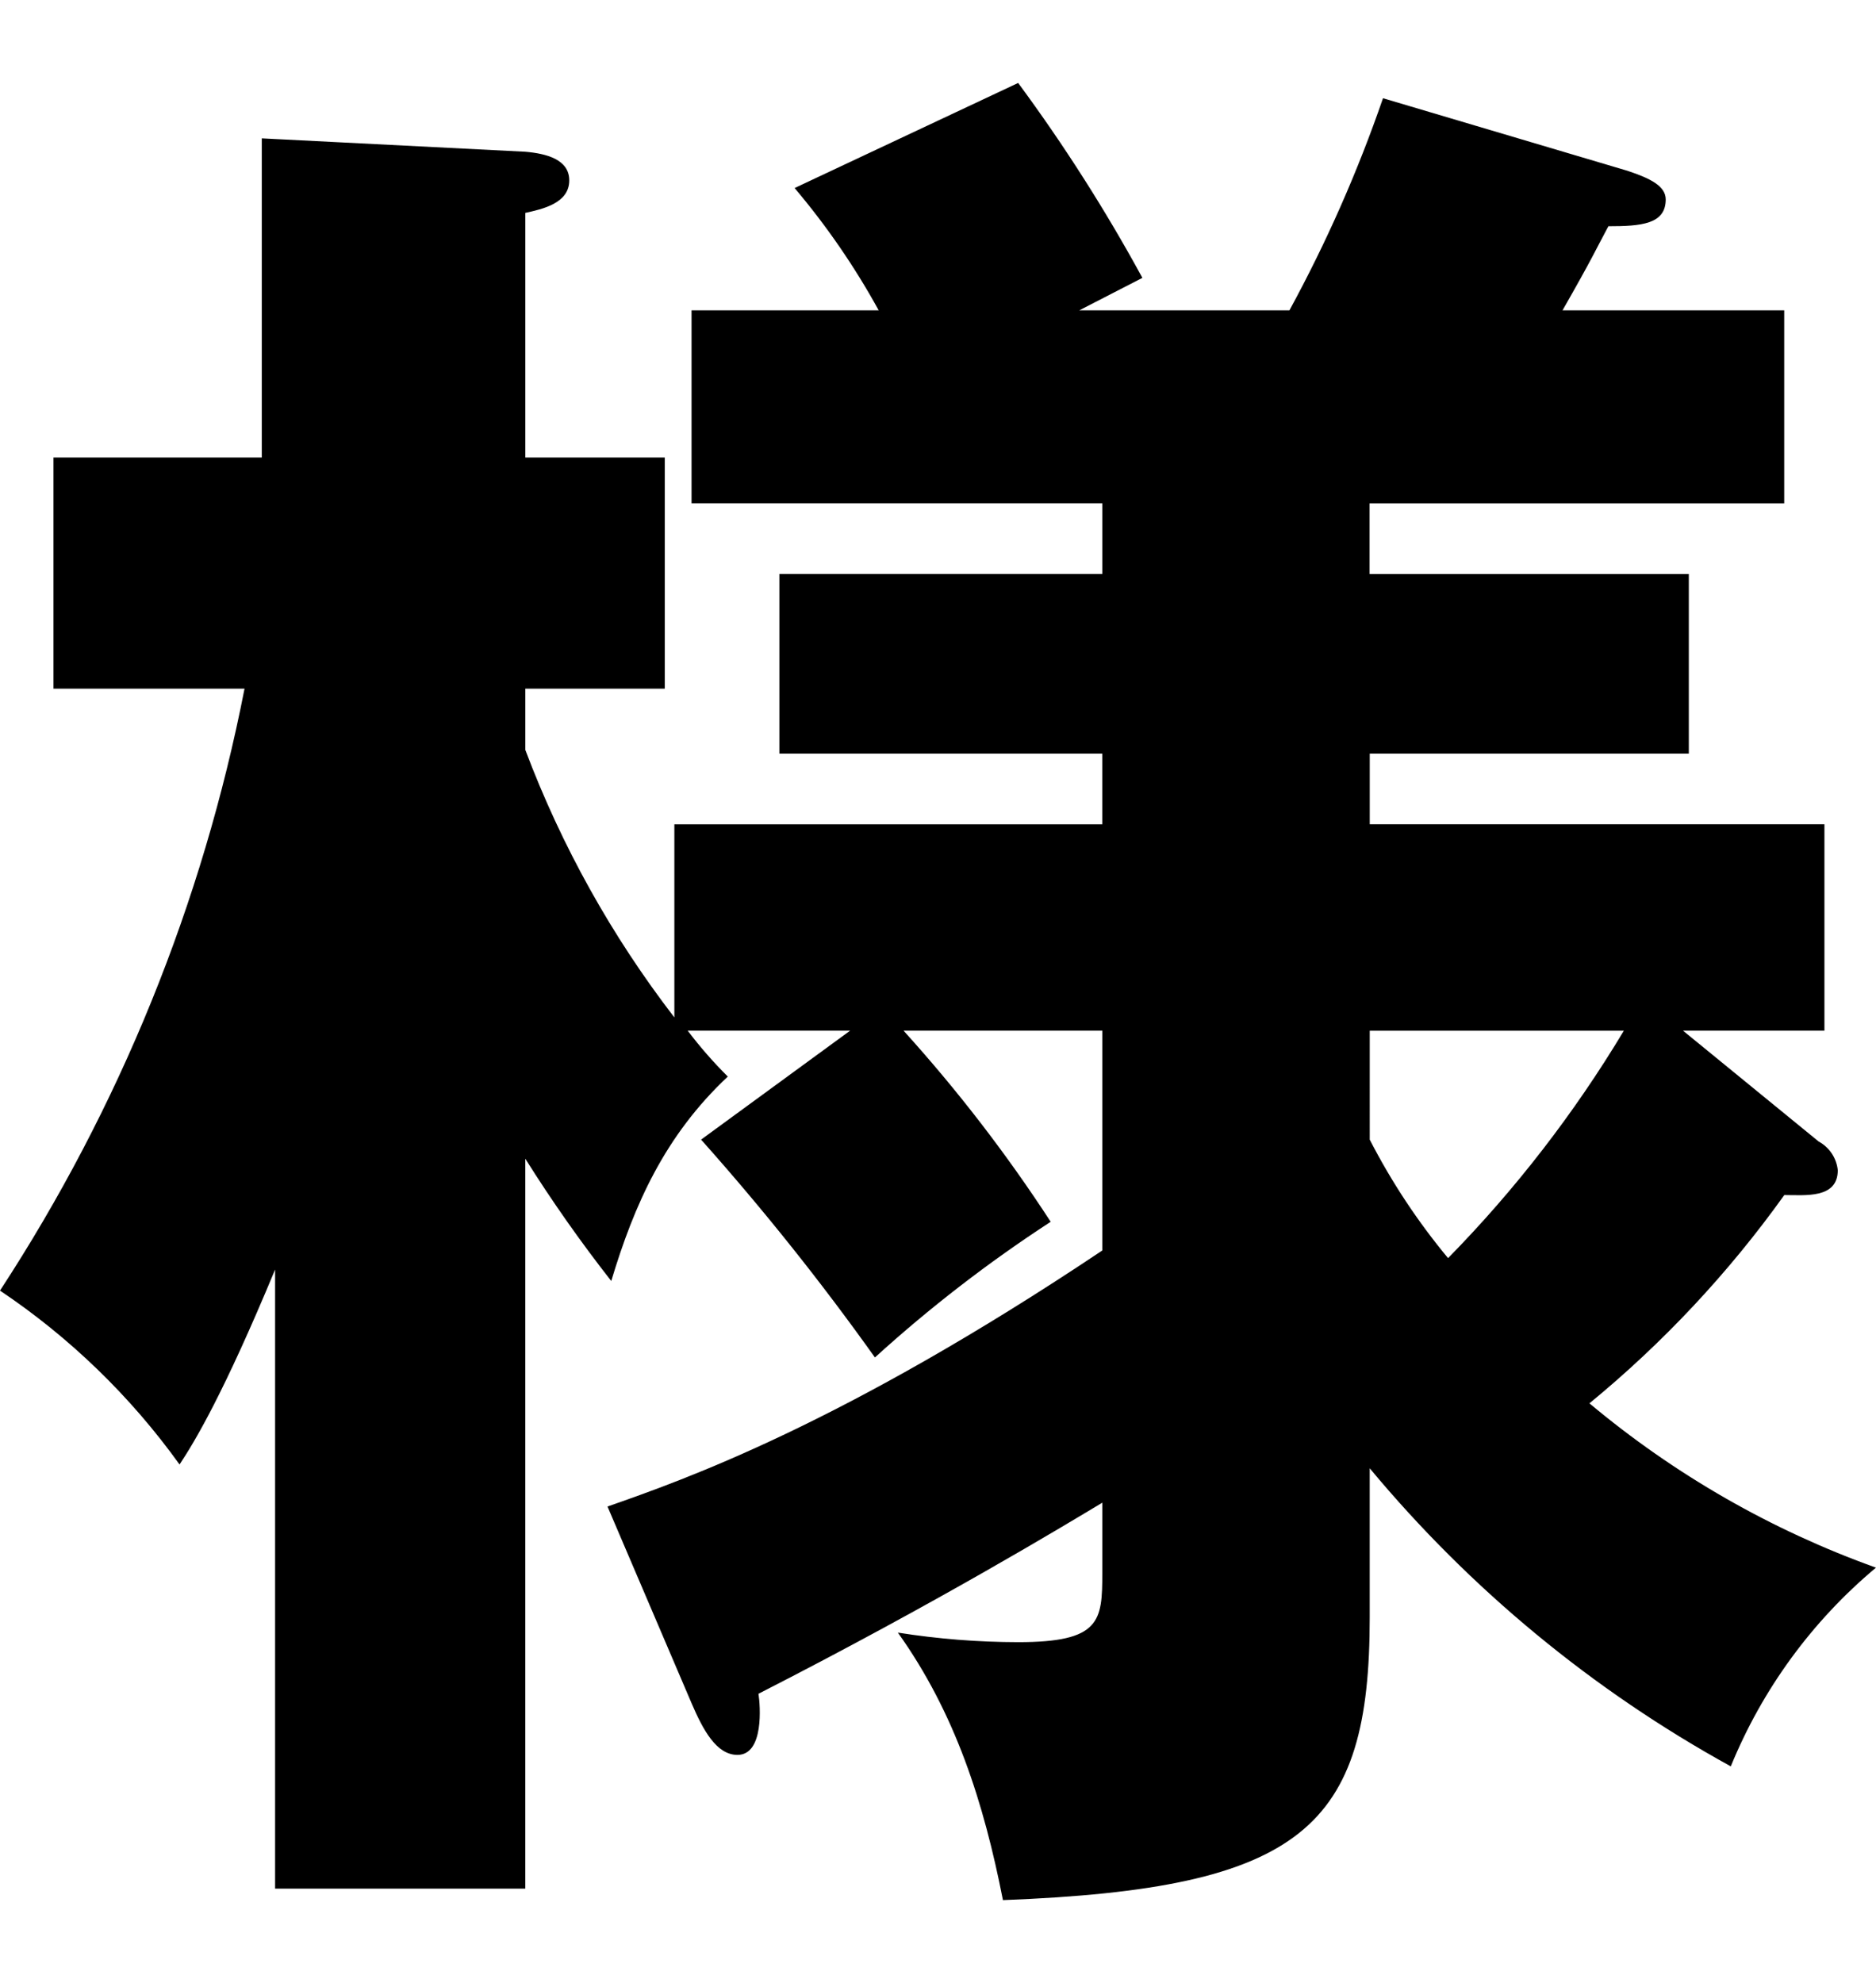
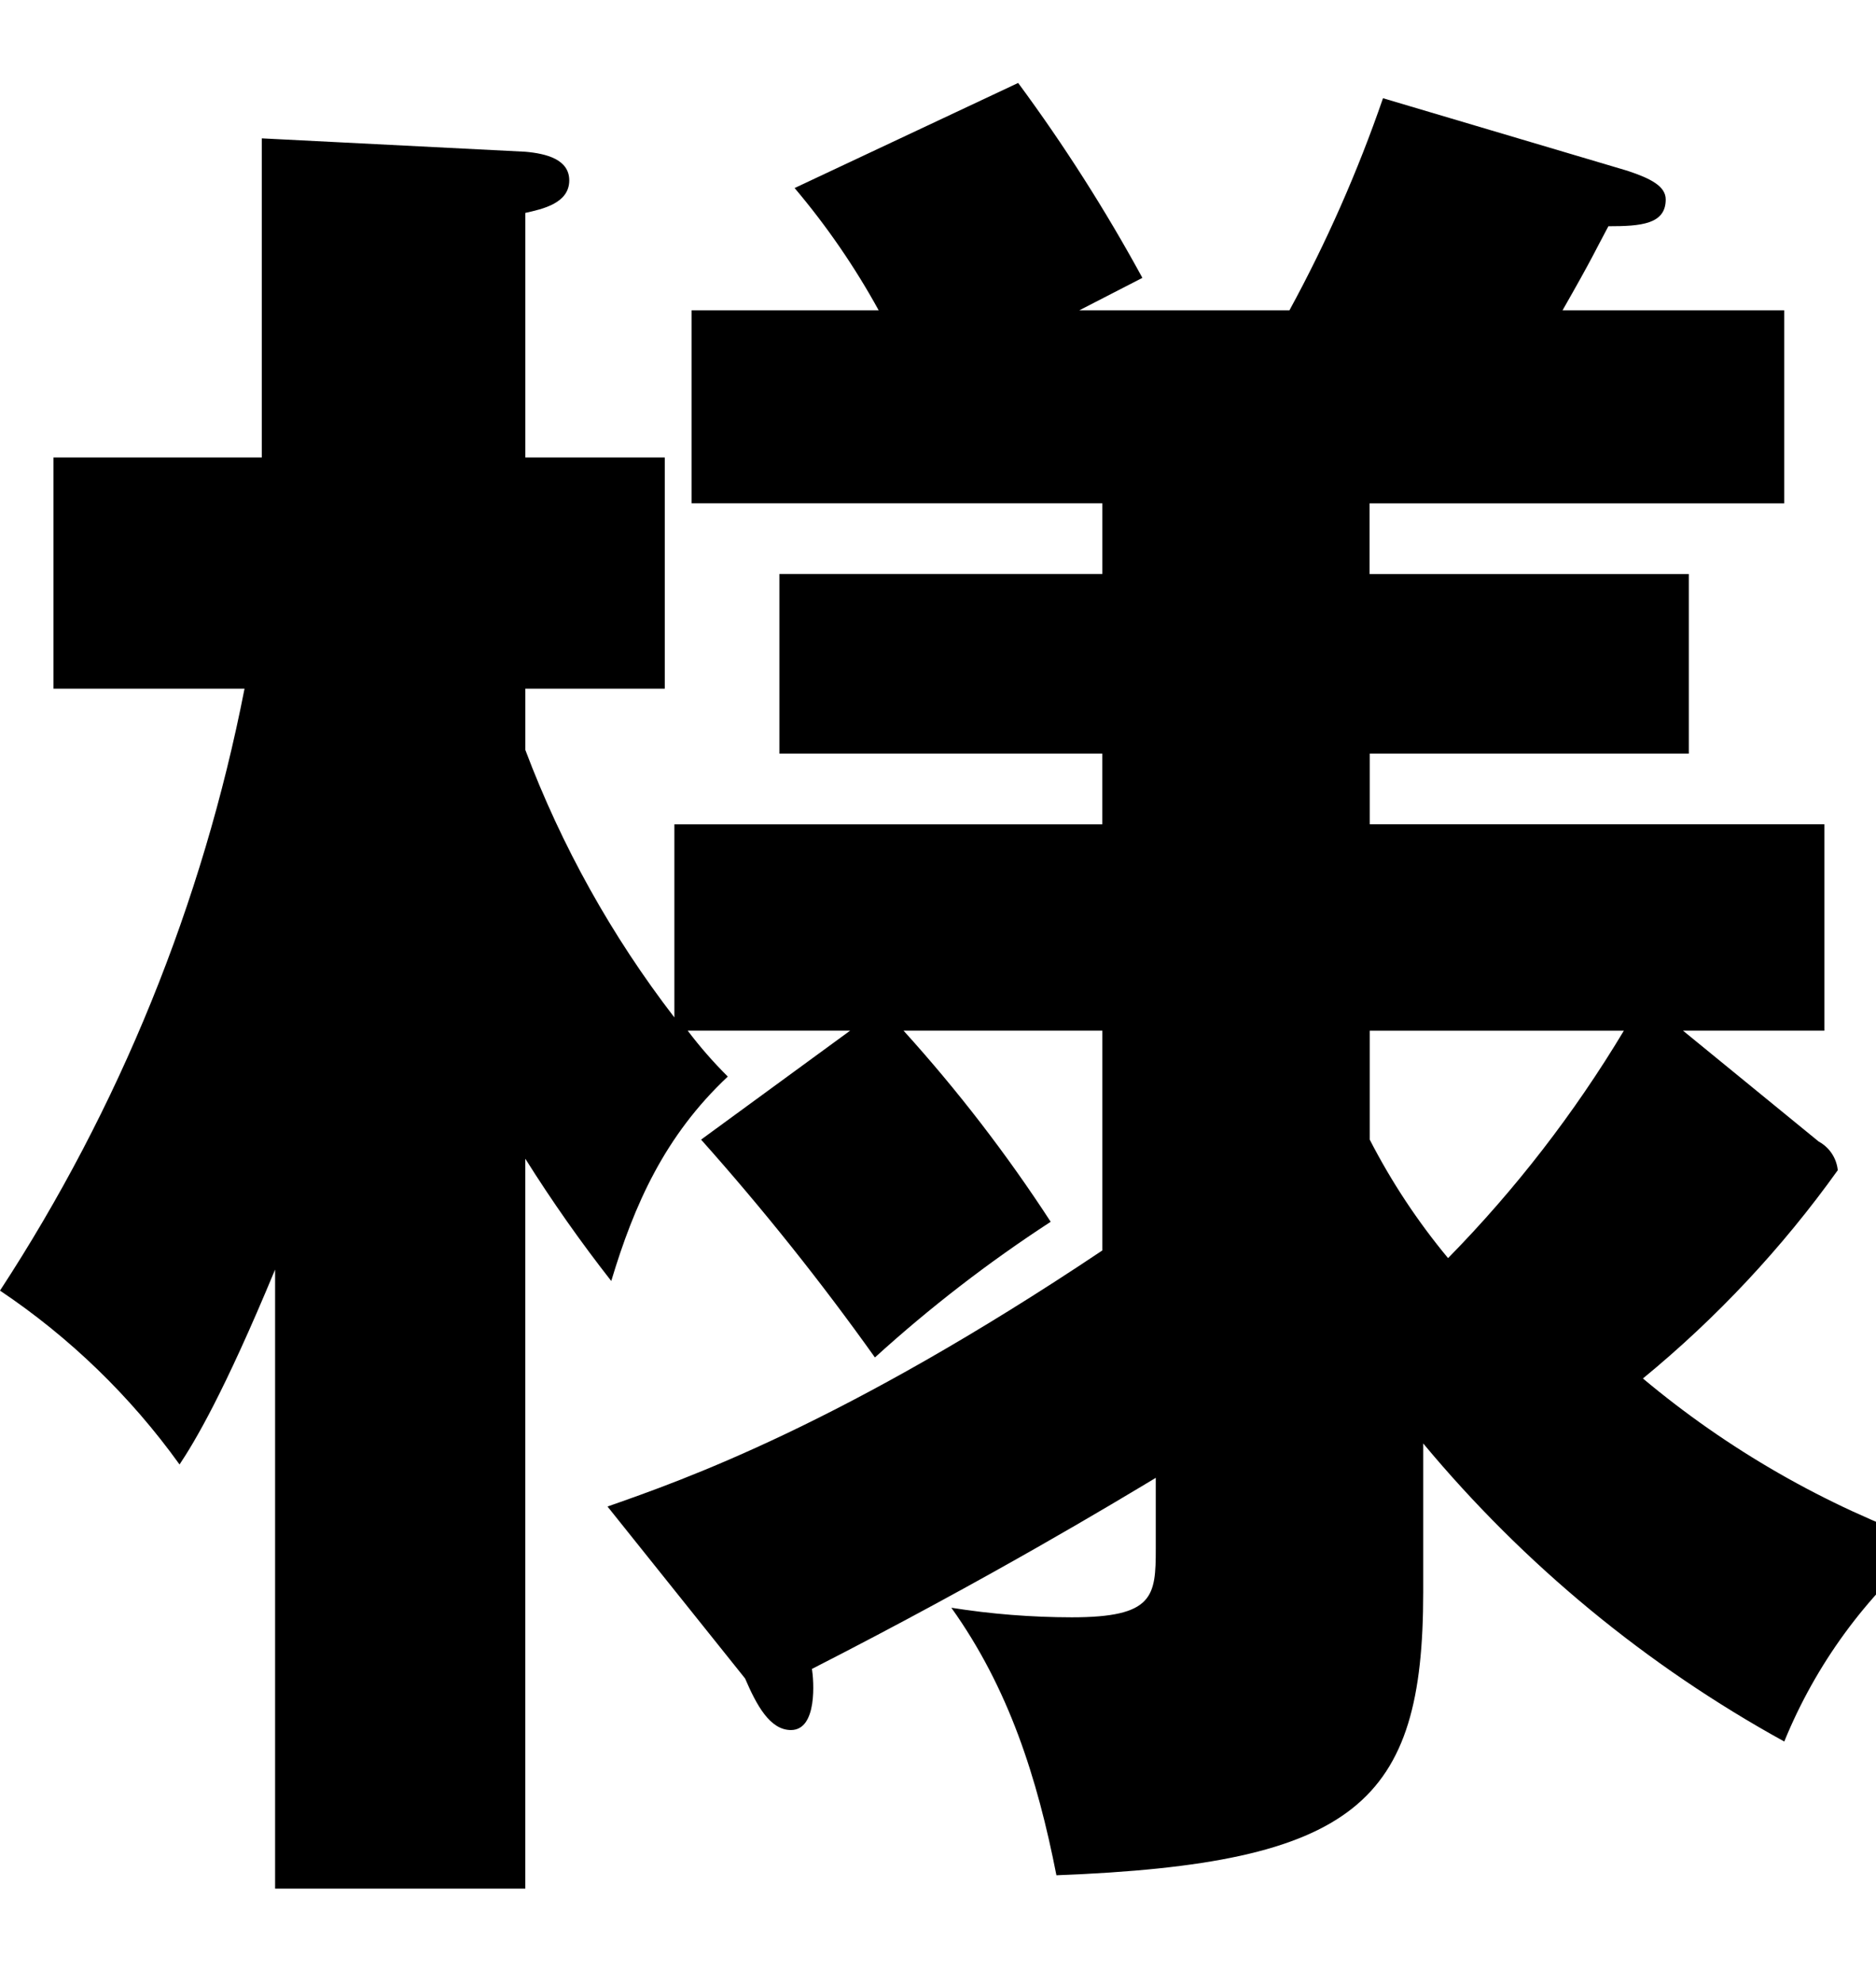
<svg xmlns="http://www.w3.org/2000/svg" version="1.1" id="レイヤー_1" x="0px" y="0px" width="149.502px" height="158px" viewBox="0 0 149.502 158" style="enable-background:new 0 0 149.502 158;" xml:space="preserve">
  <g id="レイヤー_2_1_">
    <g id="レイヤー_1-2">
-       <path id="パス_6417" d="M48.413,120.031c6.089-2.132,18.726-6.546,39.431-20.4V82.12H72.008    c4.306,4.756,8.226,9.847,11.723,15.225c-4.951,3.222-9.635,6.837-14.007,10.809c-4.298-6.033-8.923-11.827-13.853-17.356    l11.875-8.679H54.805c0.978,1.292,2.045,2.513,3.195,3.655c-5.026,4.719-7.457,10.2-9.288,16.289    c-2.45-3.127-4.736-6.379-6.849-9.743v58.156h-19.94v-49.324c-4.11,9.9-6.4,13.7-7.614,15.53    c-3.904-5.436-8.75-10.128-14.309-13.854c9.529-14.579,16.146-30.864,19.487-47.957H4.262V36.449h16.6V11.024l21.003,1.066    c1.675,0.147,3.5,0.609,3.5,2.284c0,1.826-2.132,2.284-3.5,2.588v19.487h11.112v18.422H41.865v4.879    c2.884,7.652,6.886,14.834,11.876,21.313V65.679h34.1v-5.636h-25.73V45.73h25.733v-5.632H55.111V24.726h14.913    c-1.903-3.463-4.147-6.727-6.7-9.744l17.815-8.373c3.651,4.944,6.959,10.133,9.9,15.53l-5.029,2.587h16.747    c2.952-5.416,5.446-11.069,7.457-16.9l19.486,5.783c1.826,0.609,3.044,1.218,3.044,2.284c0,1.98-1.98,2.132-4.568,2.132    c-1.066,1.98-1.218,2.437-3.655,6.7h17.666v15.379h-33.042v5.632h25.44v14.307h-25.427v5.631h36.234V82.12h-11.267l10.809,8.831    c0.854,0.462,1.424,1.318,1.522,2.284c0,2.284-2.588,1.98-4.262,1.98c-4.427,6.188-9.648,11.767-15.529,16.594    c6.78,5.677,14.511,10.109,22.835,13.092c-5.09,4.255-9.062,9.691-11.57,15.833c-10.991-6.049-20.751-14.104-28.774-23.749v11.874    c0,16.747-5.328,21.618-29.23,22.532c-1.523-7.764-3.8-14.913-8.373-21.314c3.172,0.502,6.379,0.757,9.591,0.761    c6.546,0,6.7-1.674,6.7-5.479v-5.634c-3.044,1.826-13.092,7.917-27.4,15.225c0.146,0.914,0.456,4.87-1.674,4.87    c-1.674,0-2.74-1.98-3.655-4.11L48.413,120.031z M109.158,90.801c1.73,3.365,3.823,6.53,6.242,9.439    c5.365-5.468,10.066-11.549,14.007-18.117h-20.249V90.801z" />
+       <path id="パス_6417" d="M48.413,120.031c6.089-2.132,18.726-6.546,39.431-20.4V82.12H72.008    c4.306,4.756,8.226,9.847,11.723,15.225c-4.951,3.222-9.635,6.837-14.007,10.809c-4.298-6.033-8.923-11.827-13.853-17.356    l11.875-8.679H54.805c0.978,1.292,2.045,2.513,3.195,3.655c-5.026,4.719-7.457,10.2-9.288,16.289    c-2.45-3.127-4.736-6.379-6.849-9.743v58.156h-19.94v-49.324c-4.11,9.9-6.4,13.7-7.614,15.53    c-3.904-5.436-8.75-10.128-14.309-13.854c9.529-14.579,16.146-30.864,19.487-47.957H4.262V36.449h16.6V11.024l21.003,1.066    c1.675,0.147,3.5,0.609,3.5,2.284c0,1.826-2.132,2.284-3.5,2.588v19.487h11.112v18.422H41.865v4.879    c2.884,7.652,6.886,14.834,11.876,21.313V65.679h34.1v-5.636h-25.73V45.73h25.733v-5.632H55.111V24.726h14.913    c-1.903-3.463-4.147-6.727-6.7-9.744l17.815-8.373c3.651,4.944,6.959,10.133,9.9,15.53l-5.029,2.587h16.747    c2.952-5.416,5.446-11.069,7.457-16.9l19.486,5.783c1.826,0.609,3.044,1.218,3.044,2.284c0,1.98-1.98,2.132-4.568,2.132    c-1.066,1.98-1.218,2.437-3.655,6.7h17.666v15.379h-33.042v5.632h25.44v14.307h-25.427v5.631h36.234V82.12h-11.267l10.809,8.831    c0.854,0.462,1.424,1.318,1.522,2.284c-4.427,6.188-9.648,11.767-15.529,16.594    c6.78,5.677,14.511,10.109,22.835,13.092c-5.09,4.255-9.062,9.691-11.57,15.833c-10.991-6.049-20.751-14.104-28.774-23.749v11.874    c0,16.747-5.328,21.618-29.23,22.532c-1.523-7.764-3.8-14.913-8.373-21.314c3.172,0.502,6.379,0.757,9.591,0.761    c6.546,0,6.7-1.674,6.7-5.479v-5.634c-3.044,1.826-13.092,7.917-27.4,15.225c0.146,0.914,0.456,4.87-1.674,4.87    c-1.674,0-2.74-1.98-3.655-4.11L48.413,120.031z M109.158,90.801c1.73,3.365,3.823,6.53,6.242,9.439    c5.365-5.468,10.066-11.549,14.007-18.117h-20.249V90.801z" />
    </g>
  </g>
</svg>